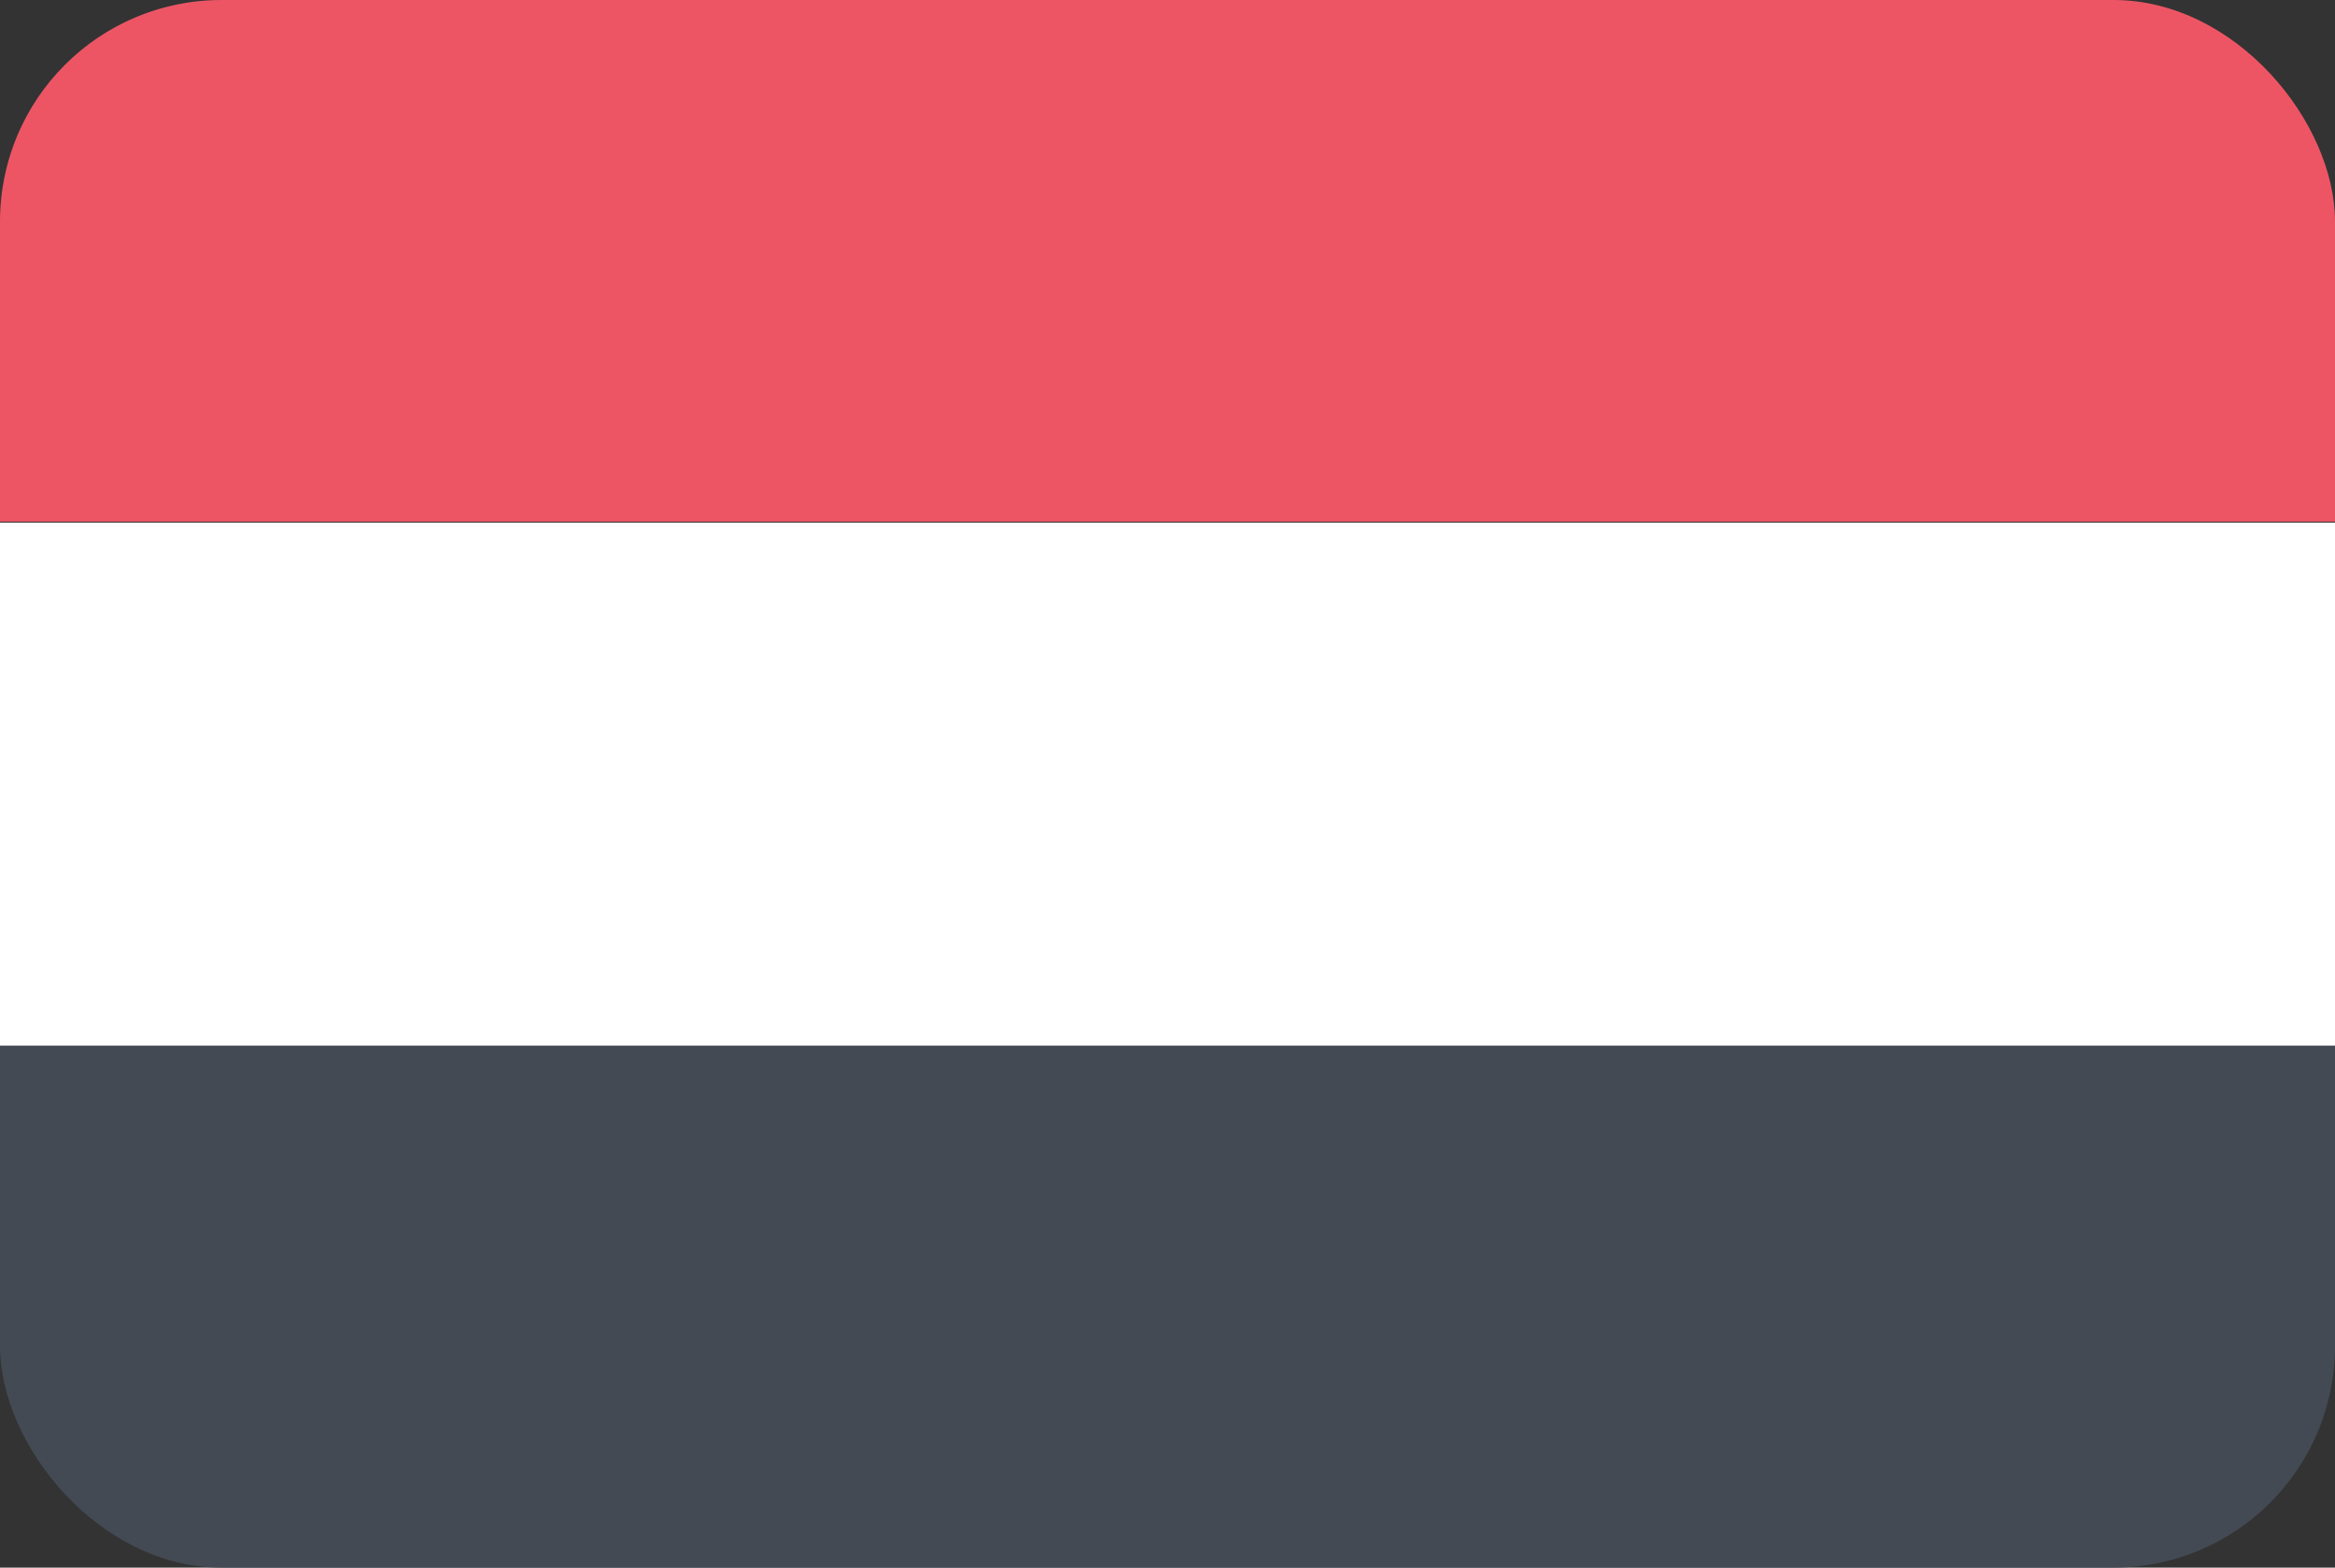
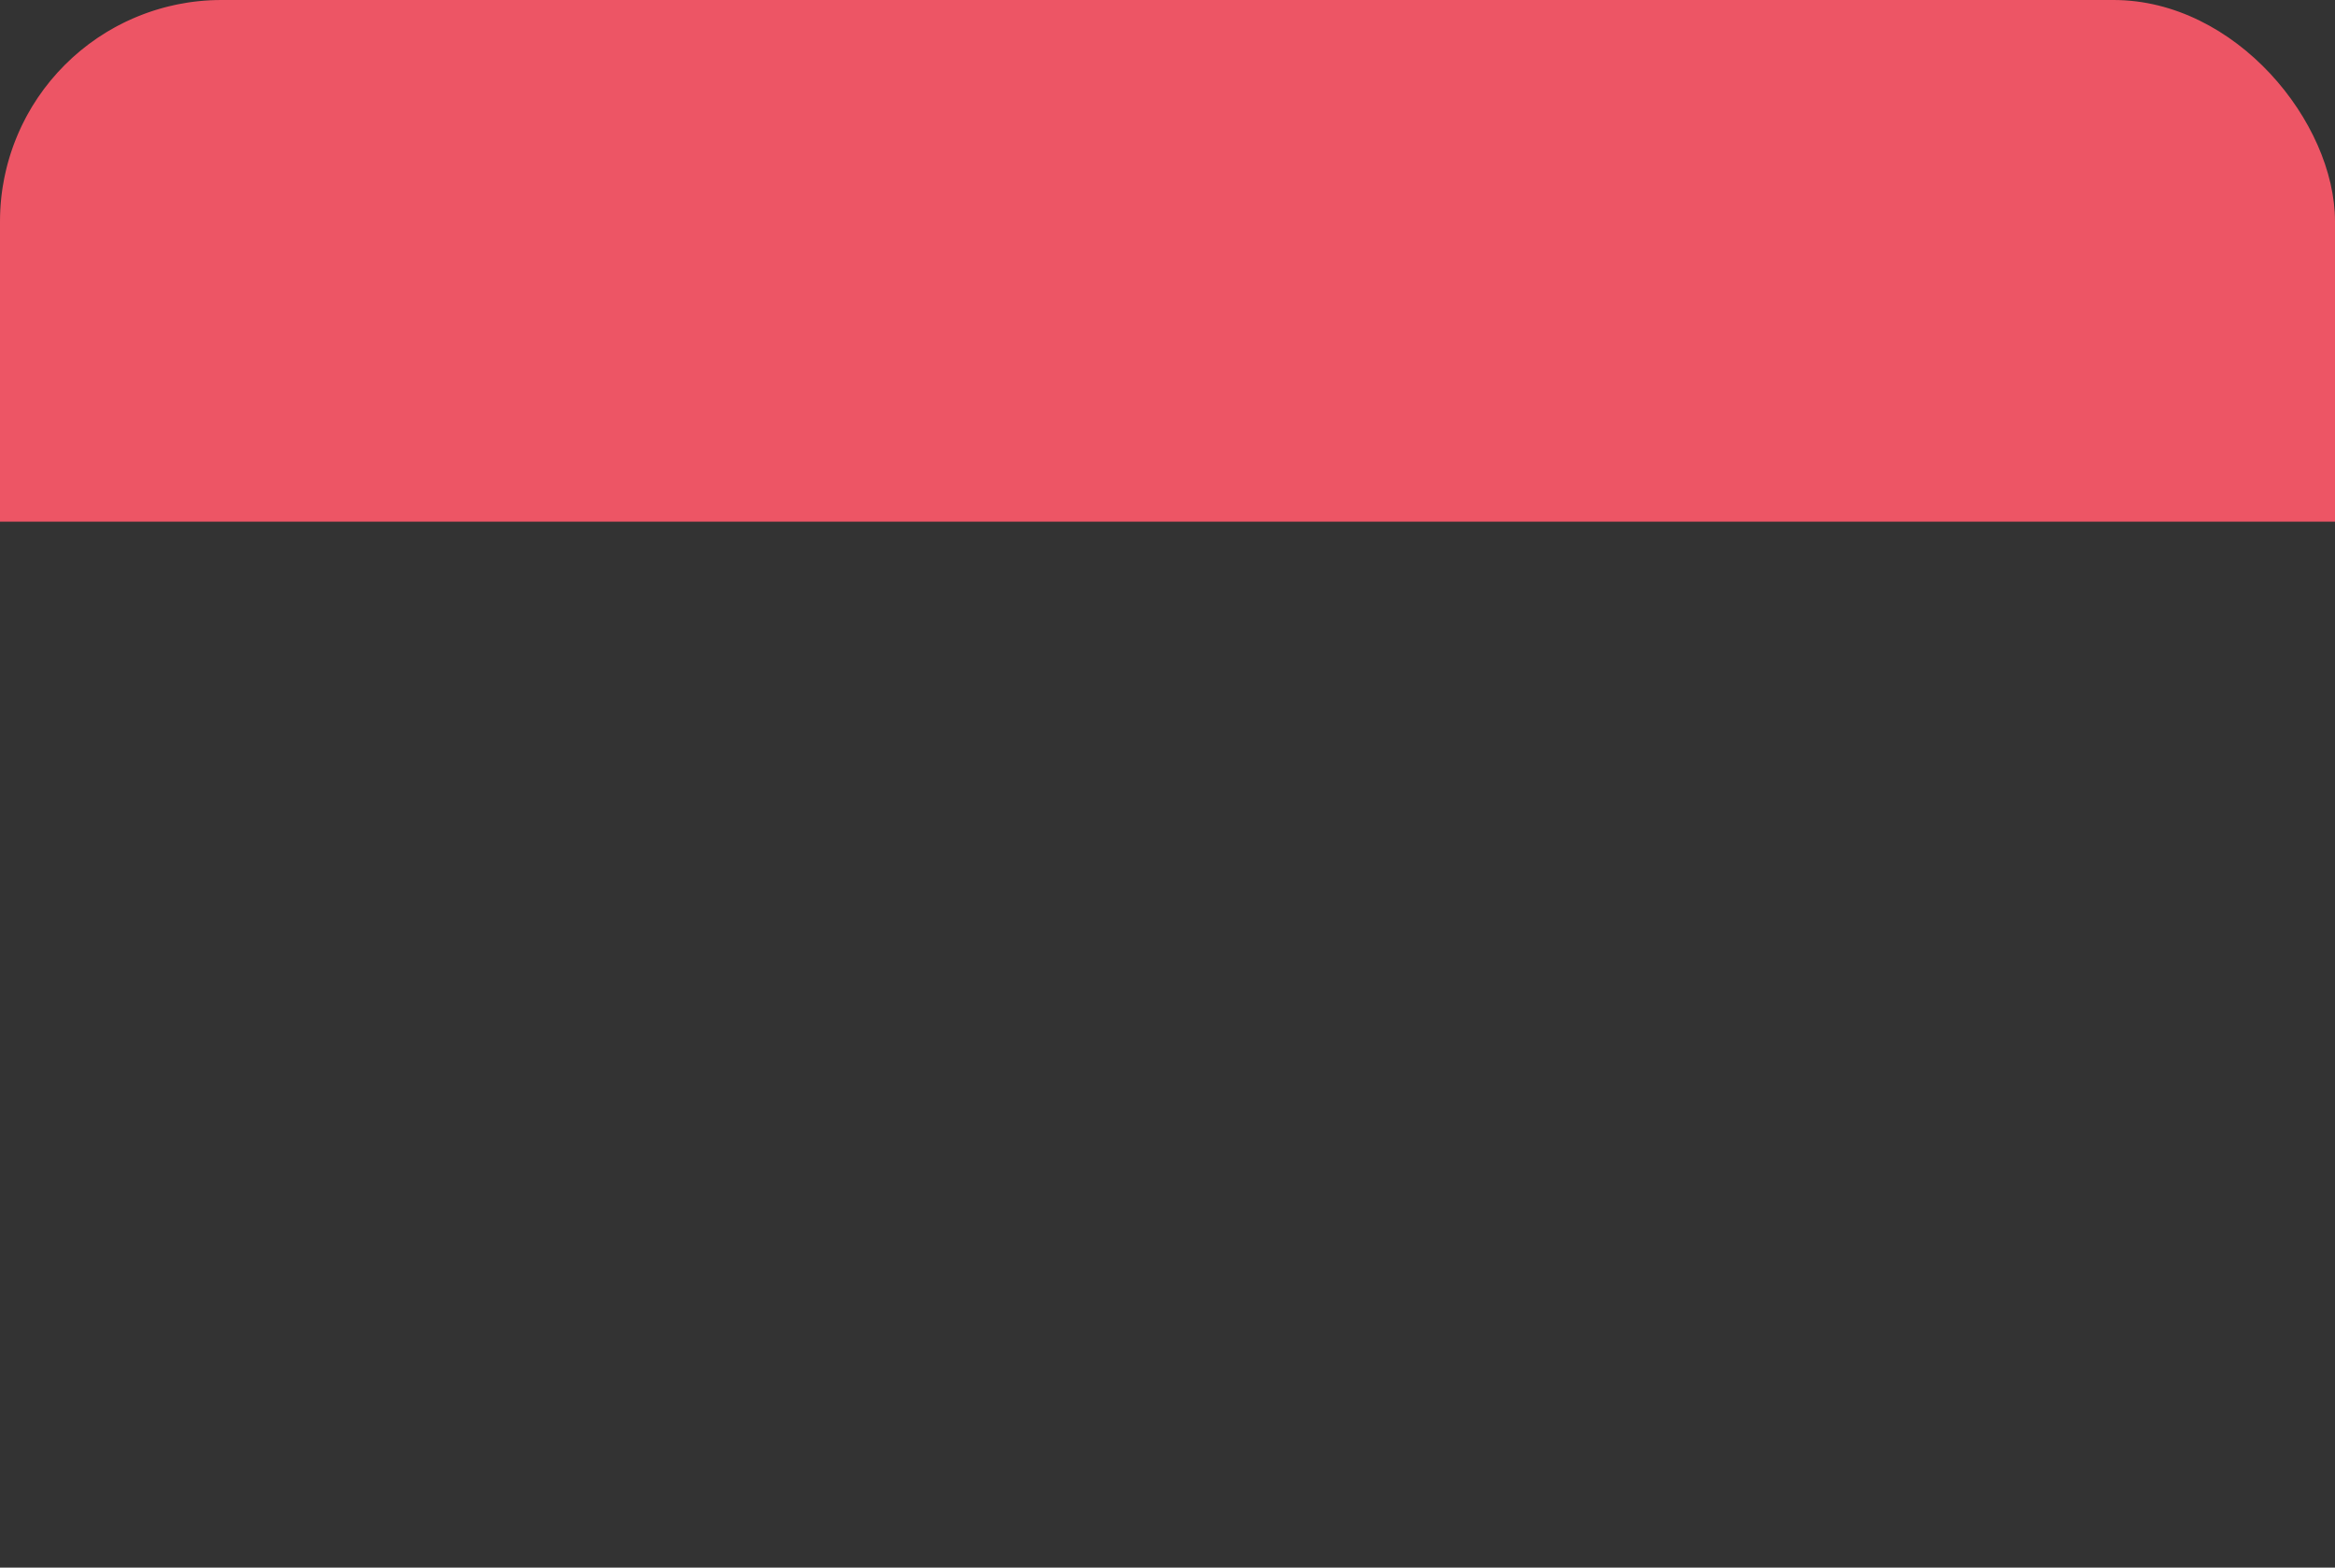
<svg xmlns="http://www.w3.org/2000/svg" viewBox="0 0 70 47">
  <rect x="0" y="0" width="70" height="47" fill="#333333" stroke="none" />
  <clipPath id="yem_svg__a">
    <rect width="70" height="47" rx="6.36" />
  </clipPath>
  <clipPath id="yem_svg__b">
    <rect width="70" height="47" rx="6.64" />
  </clipPath>
  <g clip-path="url(#yem_svg__a)">
    <g clip-path="url(#yem_svg__b)">
      <path fill="#ed5565" d="M0 6.64v9h70v-9A6.64 6.64 0 0063.36 0H6.64A6.64 6.64 0 000 6.64z" />
-       <path fill="#fff" d="M0 31.35h70V15.67H0z" />
-       <path fill="#434a54" d="M0 40.36A6.64 6.64 0 006.64 47h56.72A6.64 6.64 0 0070 40.36v-9H0z" />
    </g>
  </g>
</svg>